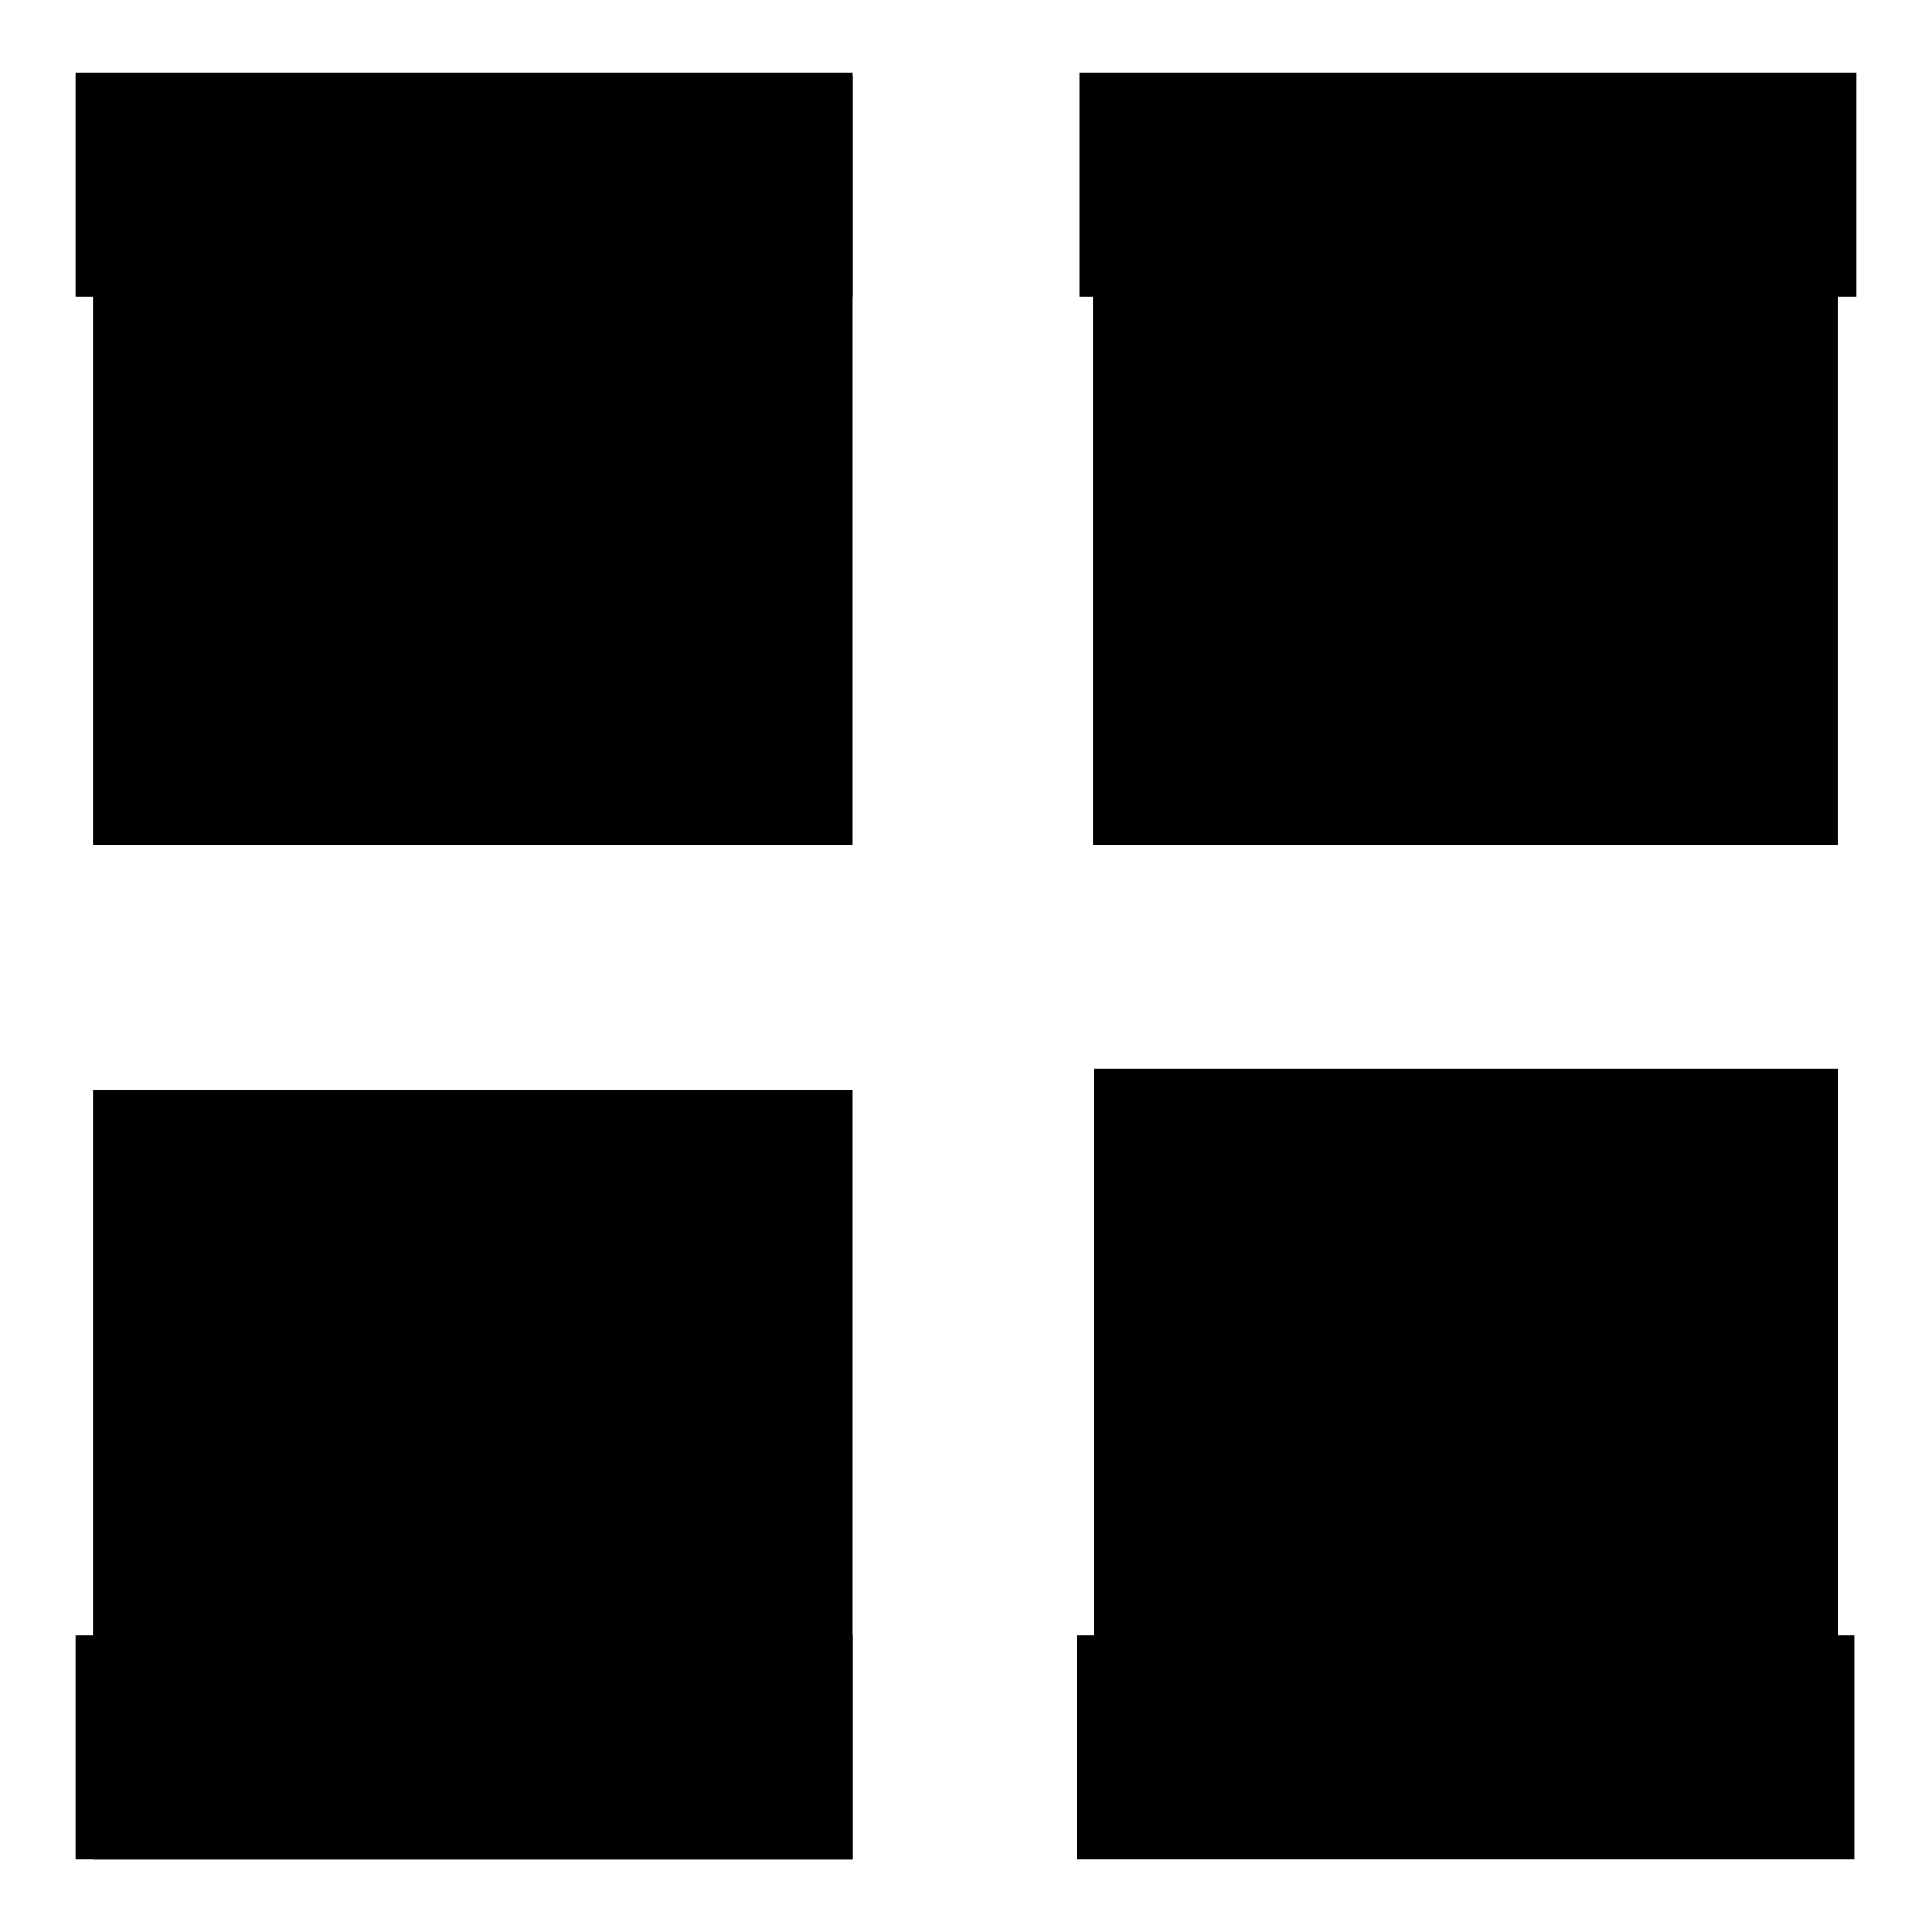
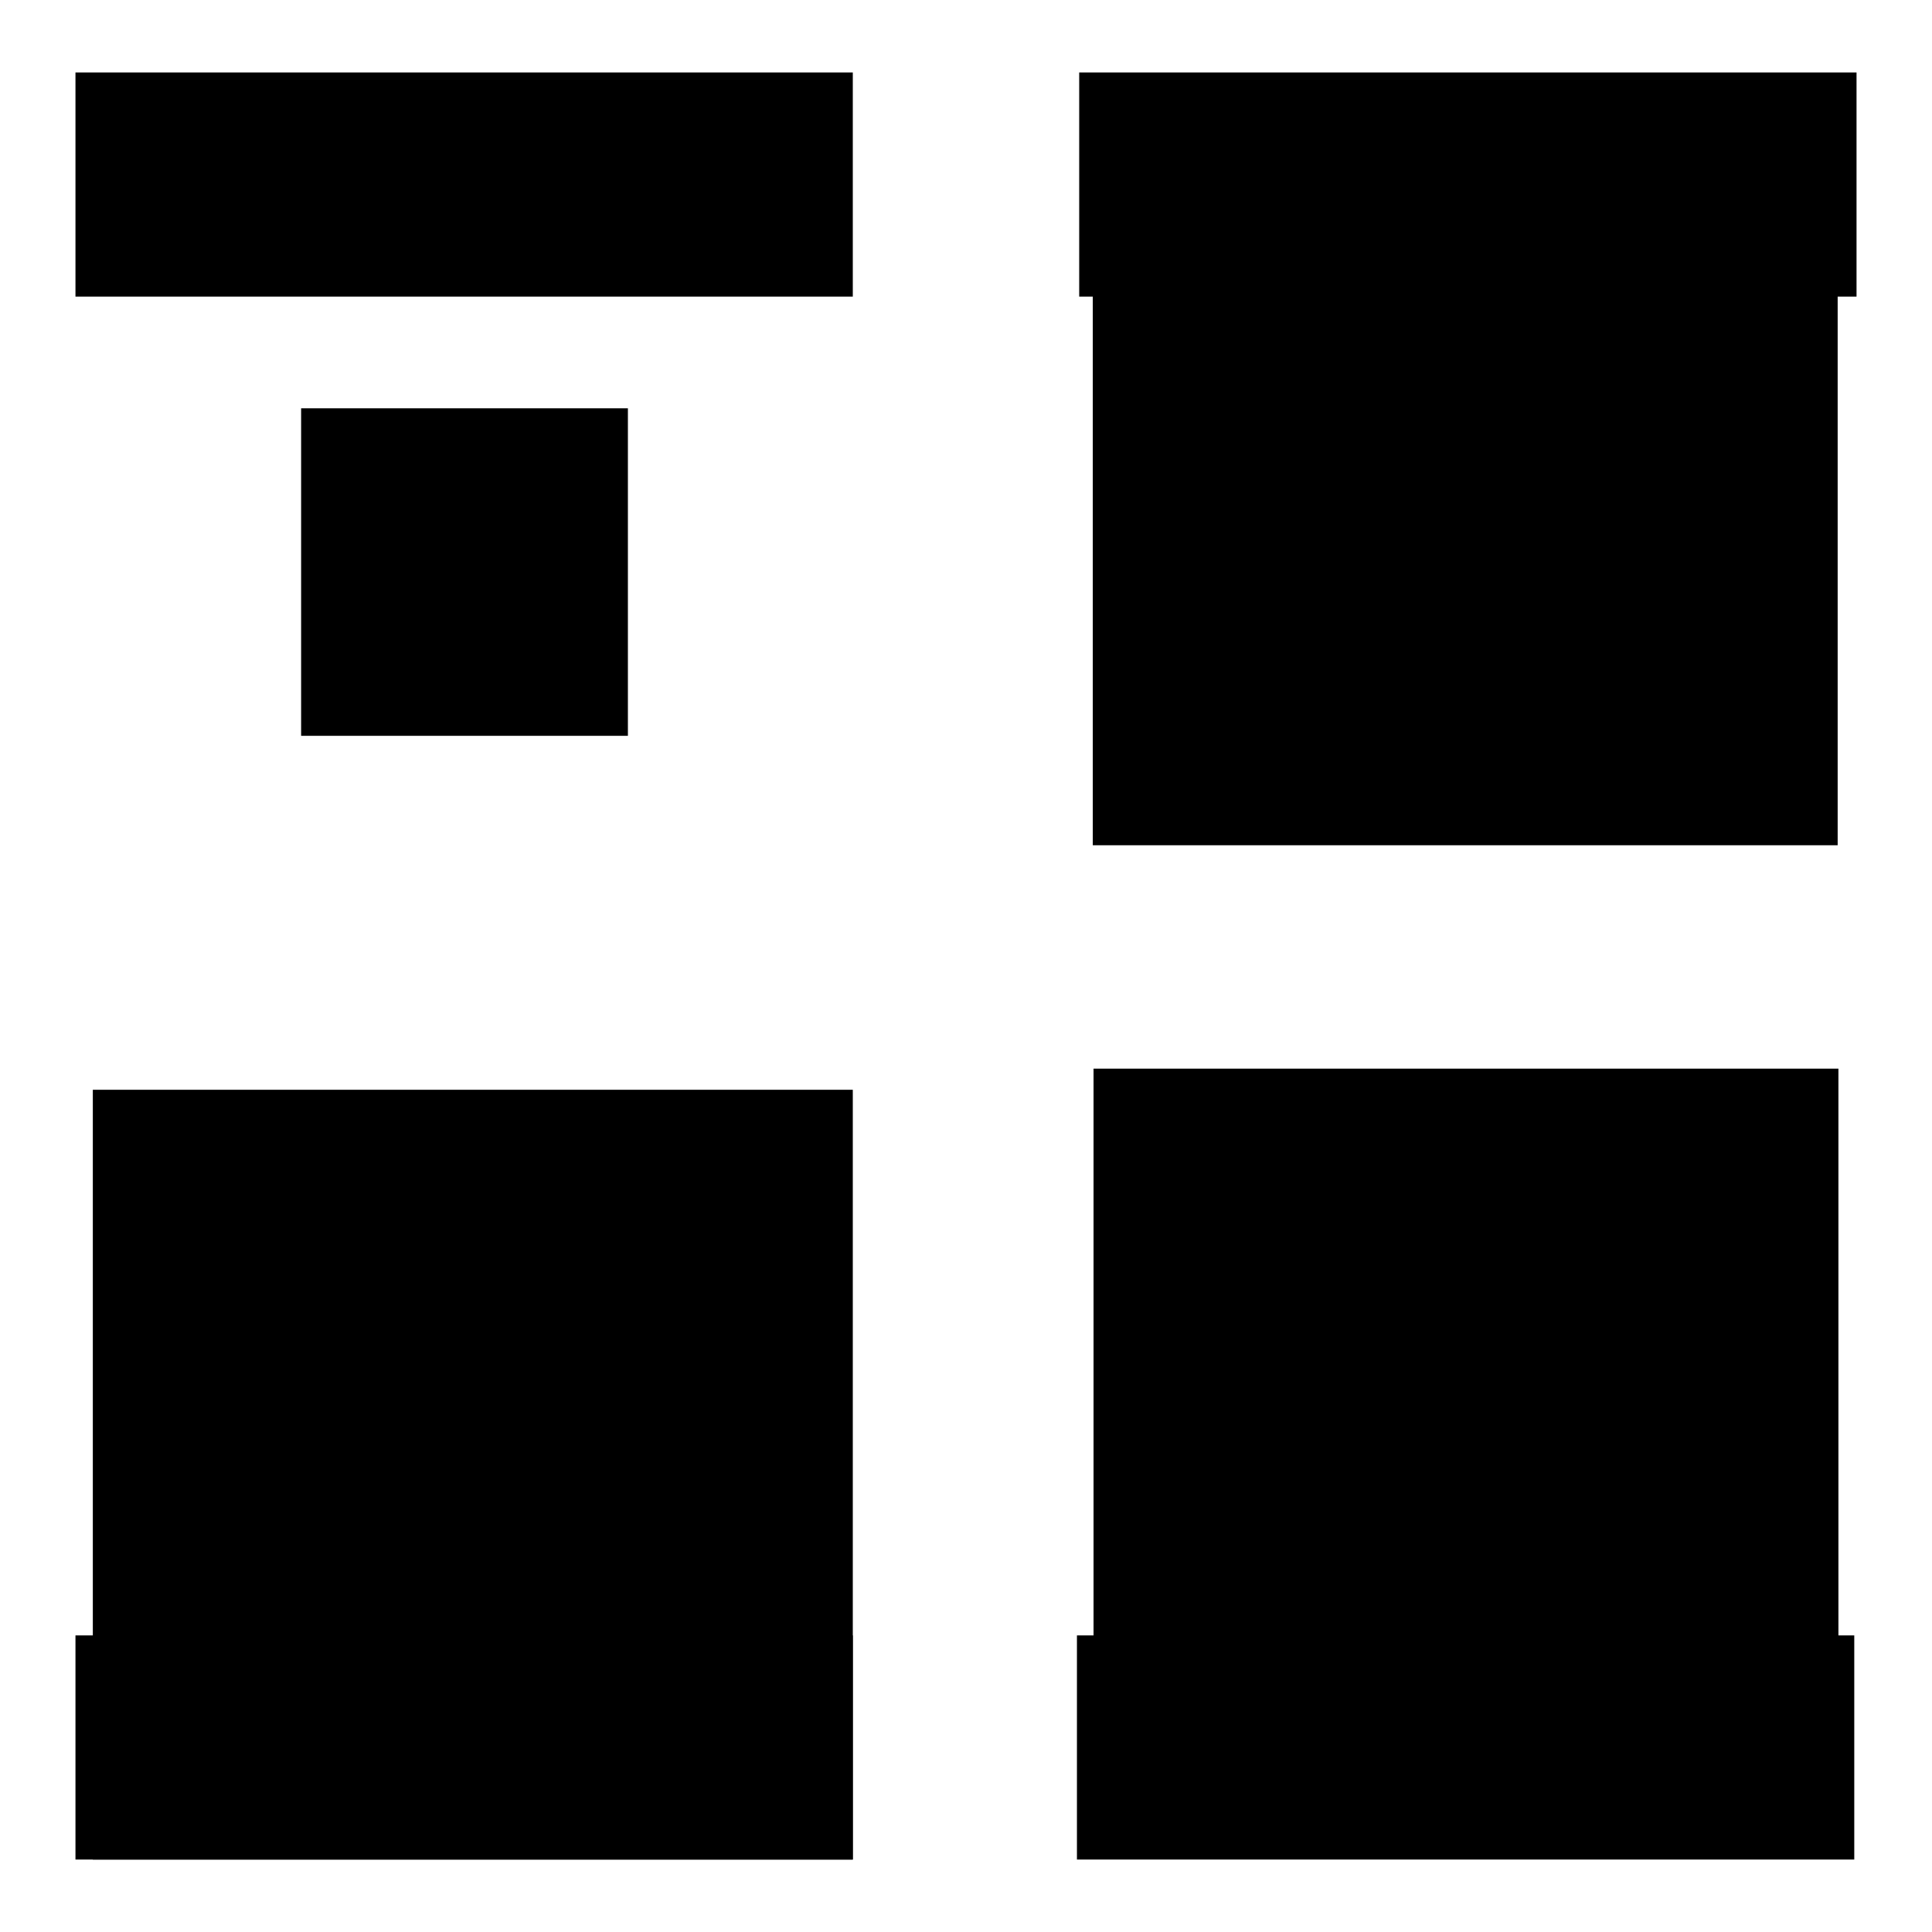
<svg xmlns="http://www.w3.org/2000/svg" version="1.1" x="0px" y="0px" viewBox="0 0 256 256" enable-background="new 0 0 256 256" xml:space="preserve">
  <g>
    <g>
-       <path fill="#000000" d="M12.3,10H113v102H12.3V10z" />
      <path fill="#000000" d="M12.3,144.4H113v102H12.3V144.4z" />
      <path fill="#000000" d="M144.8,10h98.7v102h-98.7V10L144.8,10z" />
      <path fill="#000000" d="M231.5,141.6h12.1v102h-98.7v-102h76.6H231.5z" />
      <path fill="#000000" d="M218.5,143.7v14.4V143.7z" />
      <path fill="#000000" d="M234.1,142.9v15.3V142.9z" />
      <path fill="#000000" d="M233.5,155.6H220H233.5z" />
      <path fill="#000000" d="M10,9.6h103v29.7H10V9.6z" />
      <path fill="#000000" d="M10,216.7h103v29.7H10V216.7z" />
      <path fill="#000000" d="M142.7,216.7h103v29.7h-103V216.7z" />
      <path fill="#000000" d="M143,9.6h103v29.7H143V9.6z" />
      <path fill="#000000" d="M39.9,54.1h43.3v43.4H39.9V54.1z" />
      <path fill="#000000" d="M39.9,157.2h43.3v43.4H39.9V157.2z" />
      <path fill="#000000" d="M172.6,54.1h43.3v43.4h-43.3V54.1z" />
      <path fill="#000000" d="M146.6,189h28.1v28.1h-28.1V189z" />
      <path fill="#000000" d="M187.4,167.3h28.1v28.1h-28.1V167.3z" />
      <path fill="#000000" d="M202.8,143.4h14.7v14.8h-14.7V143.4z" />
    </g>
  </g>
</svg>